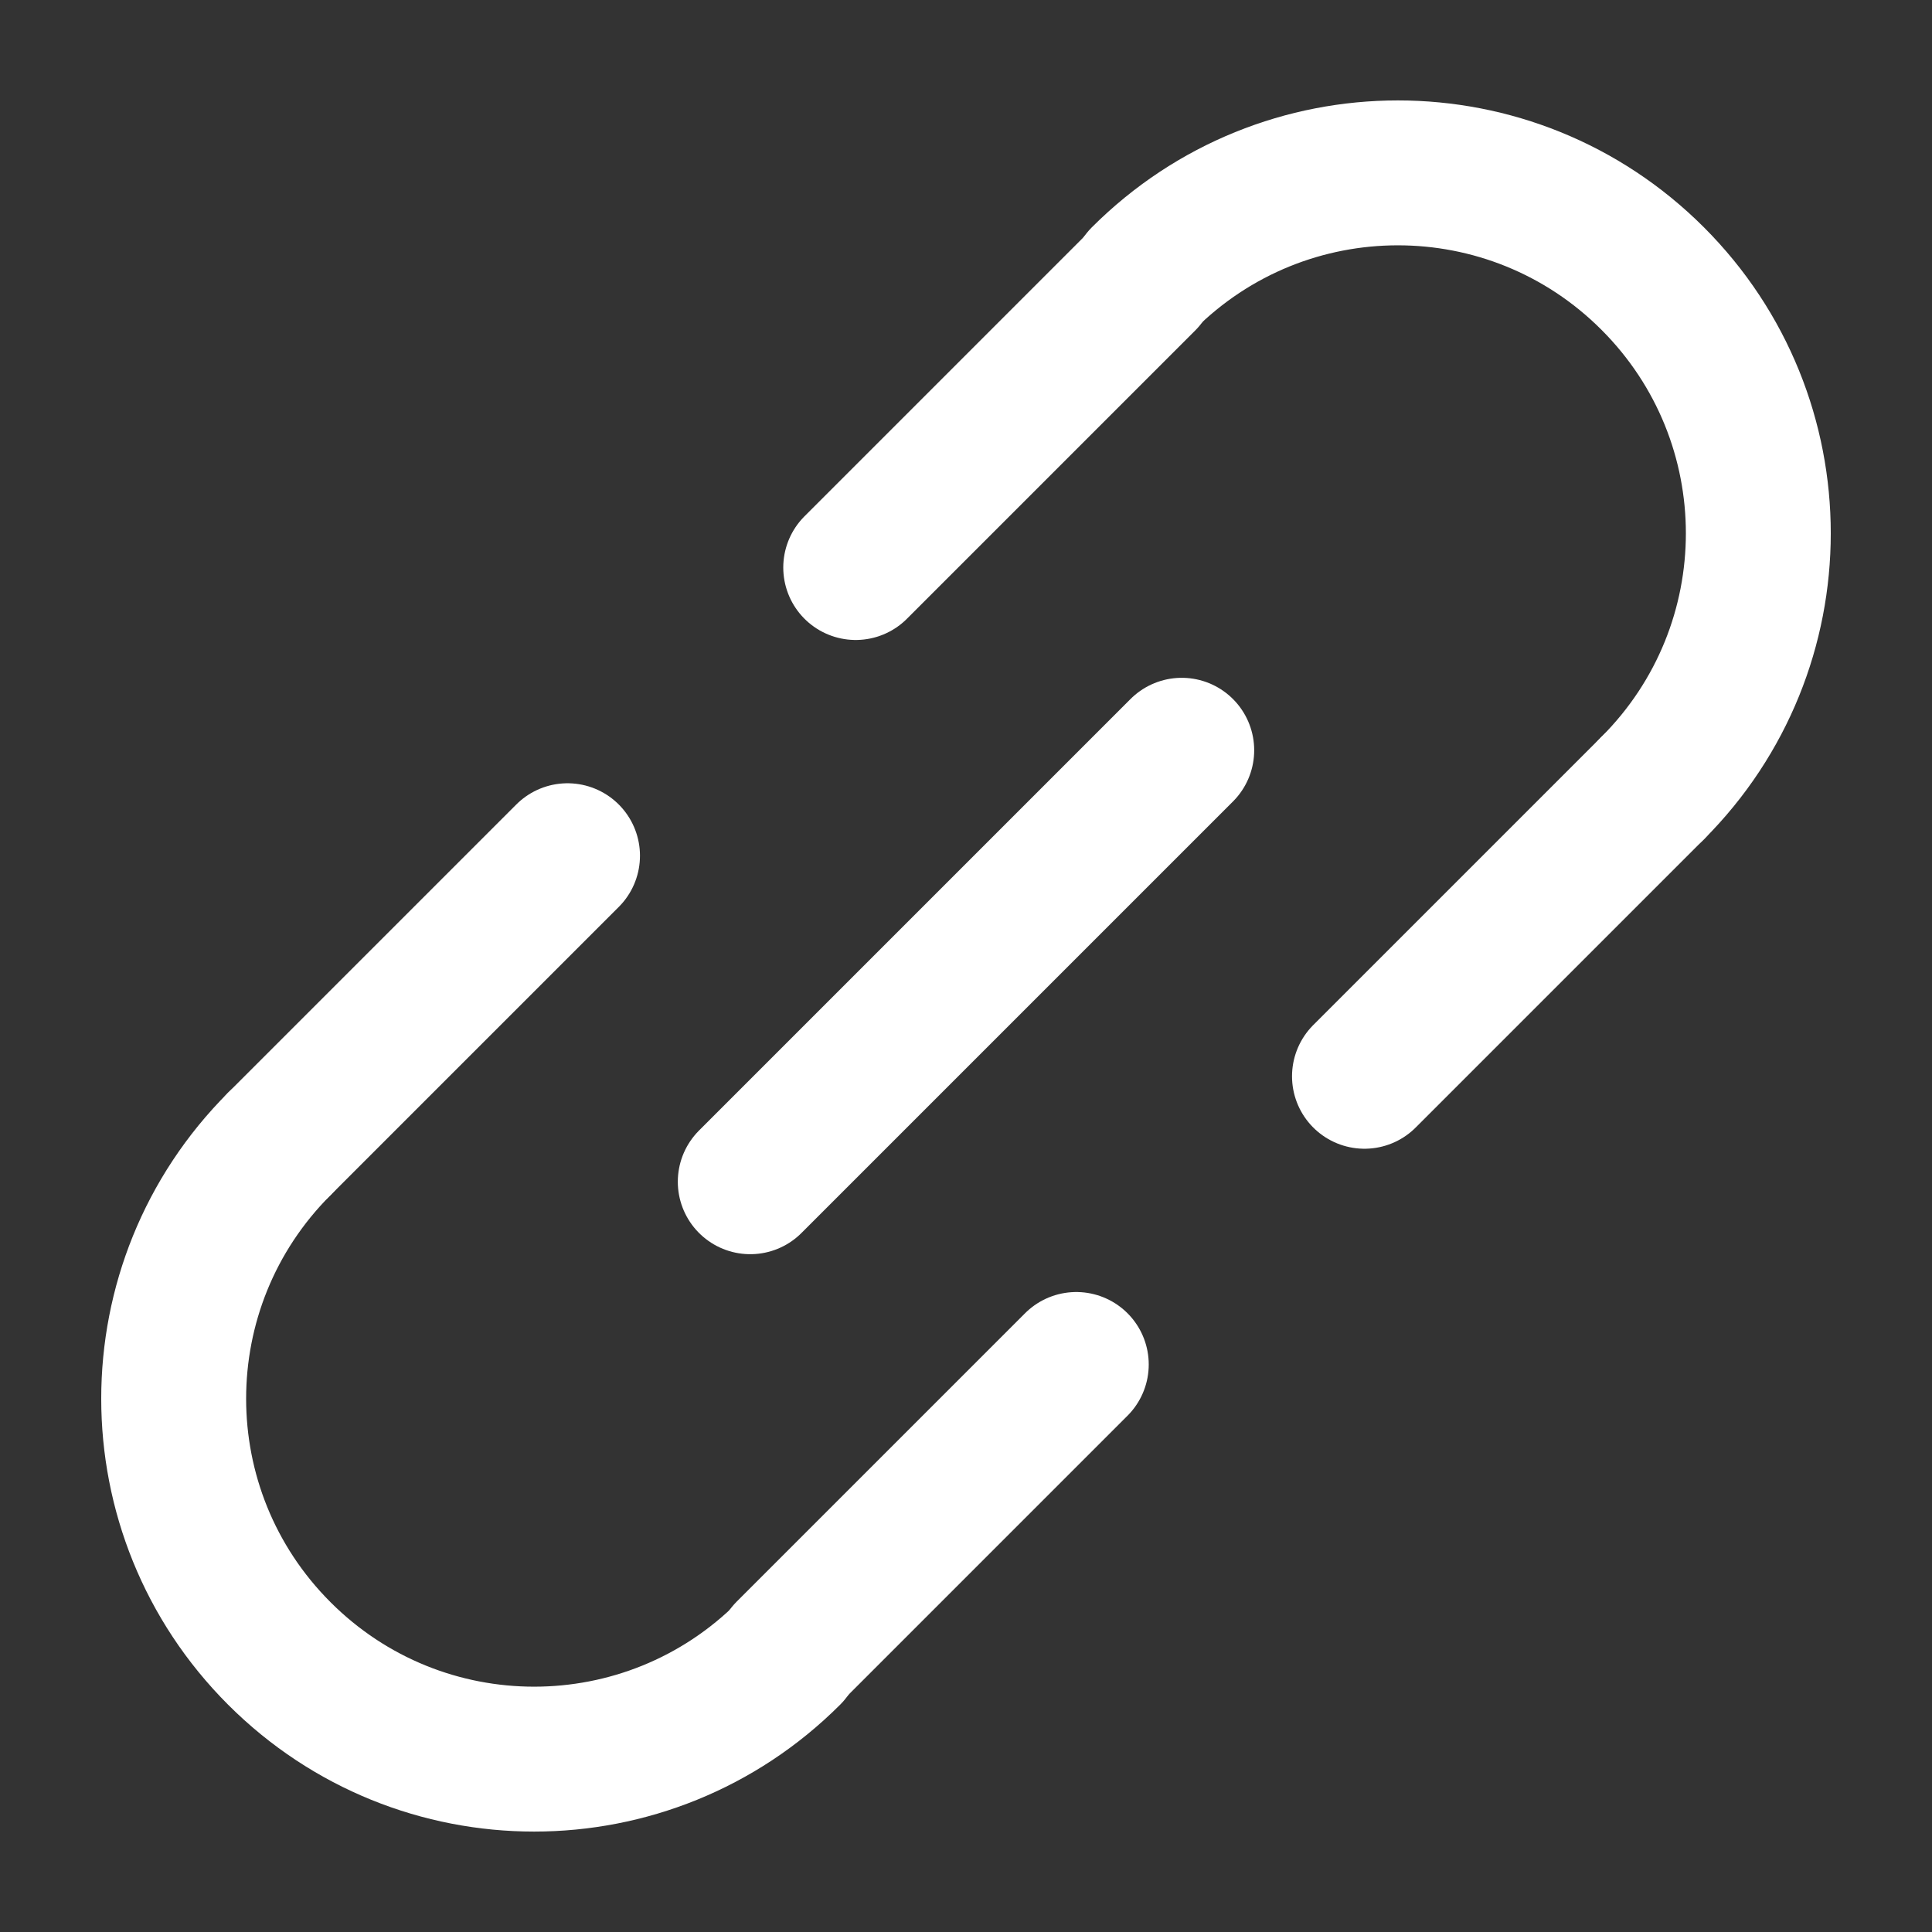
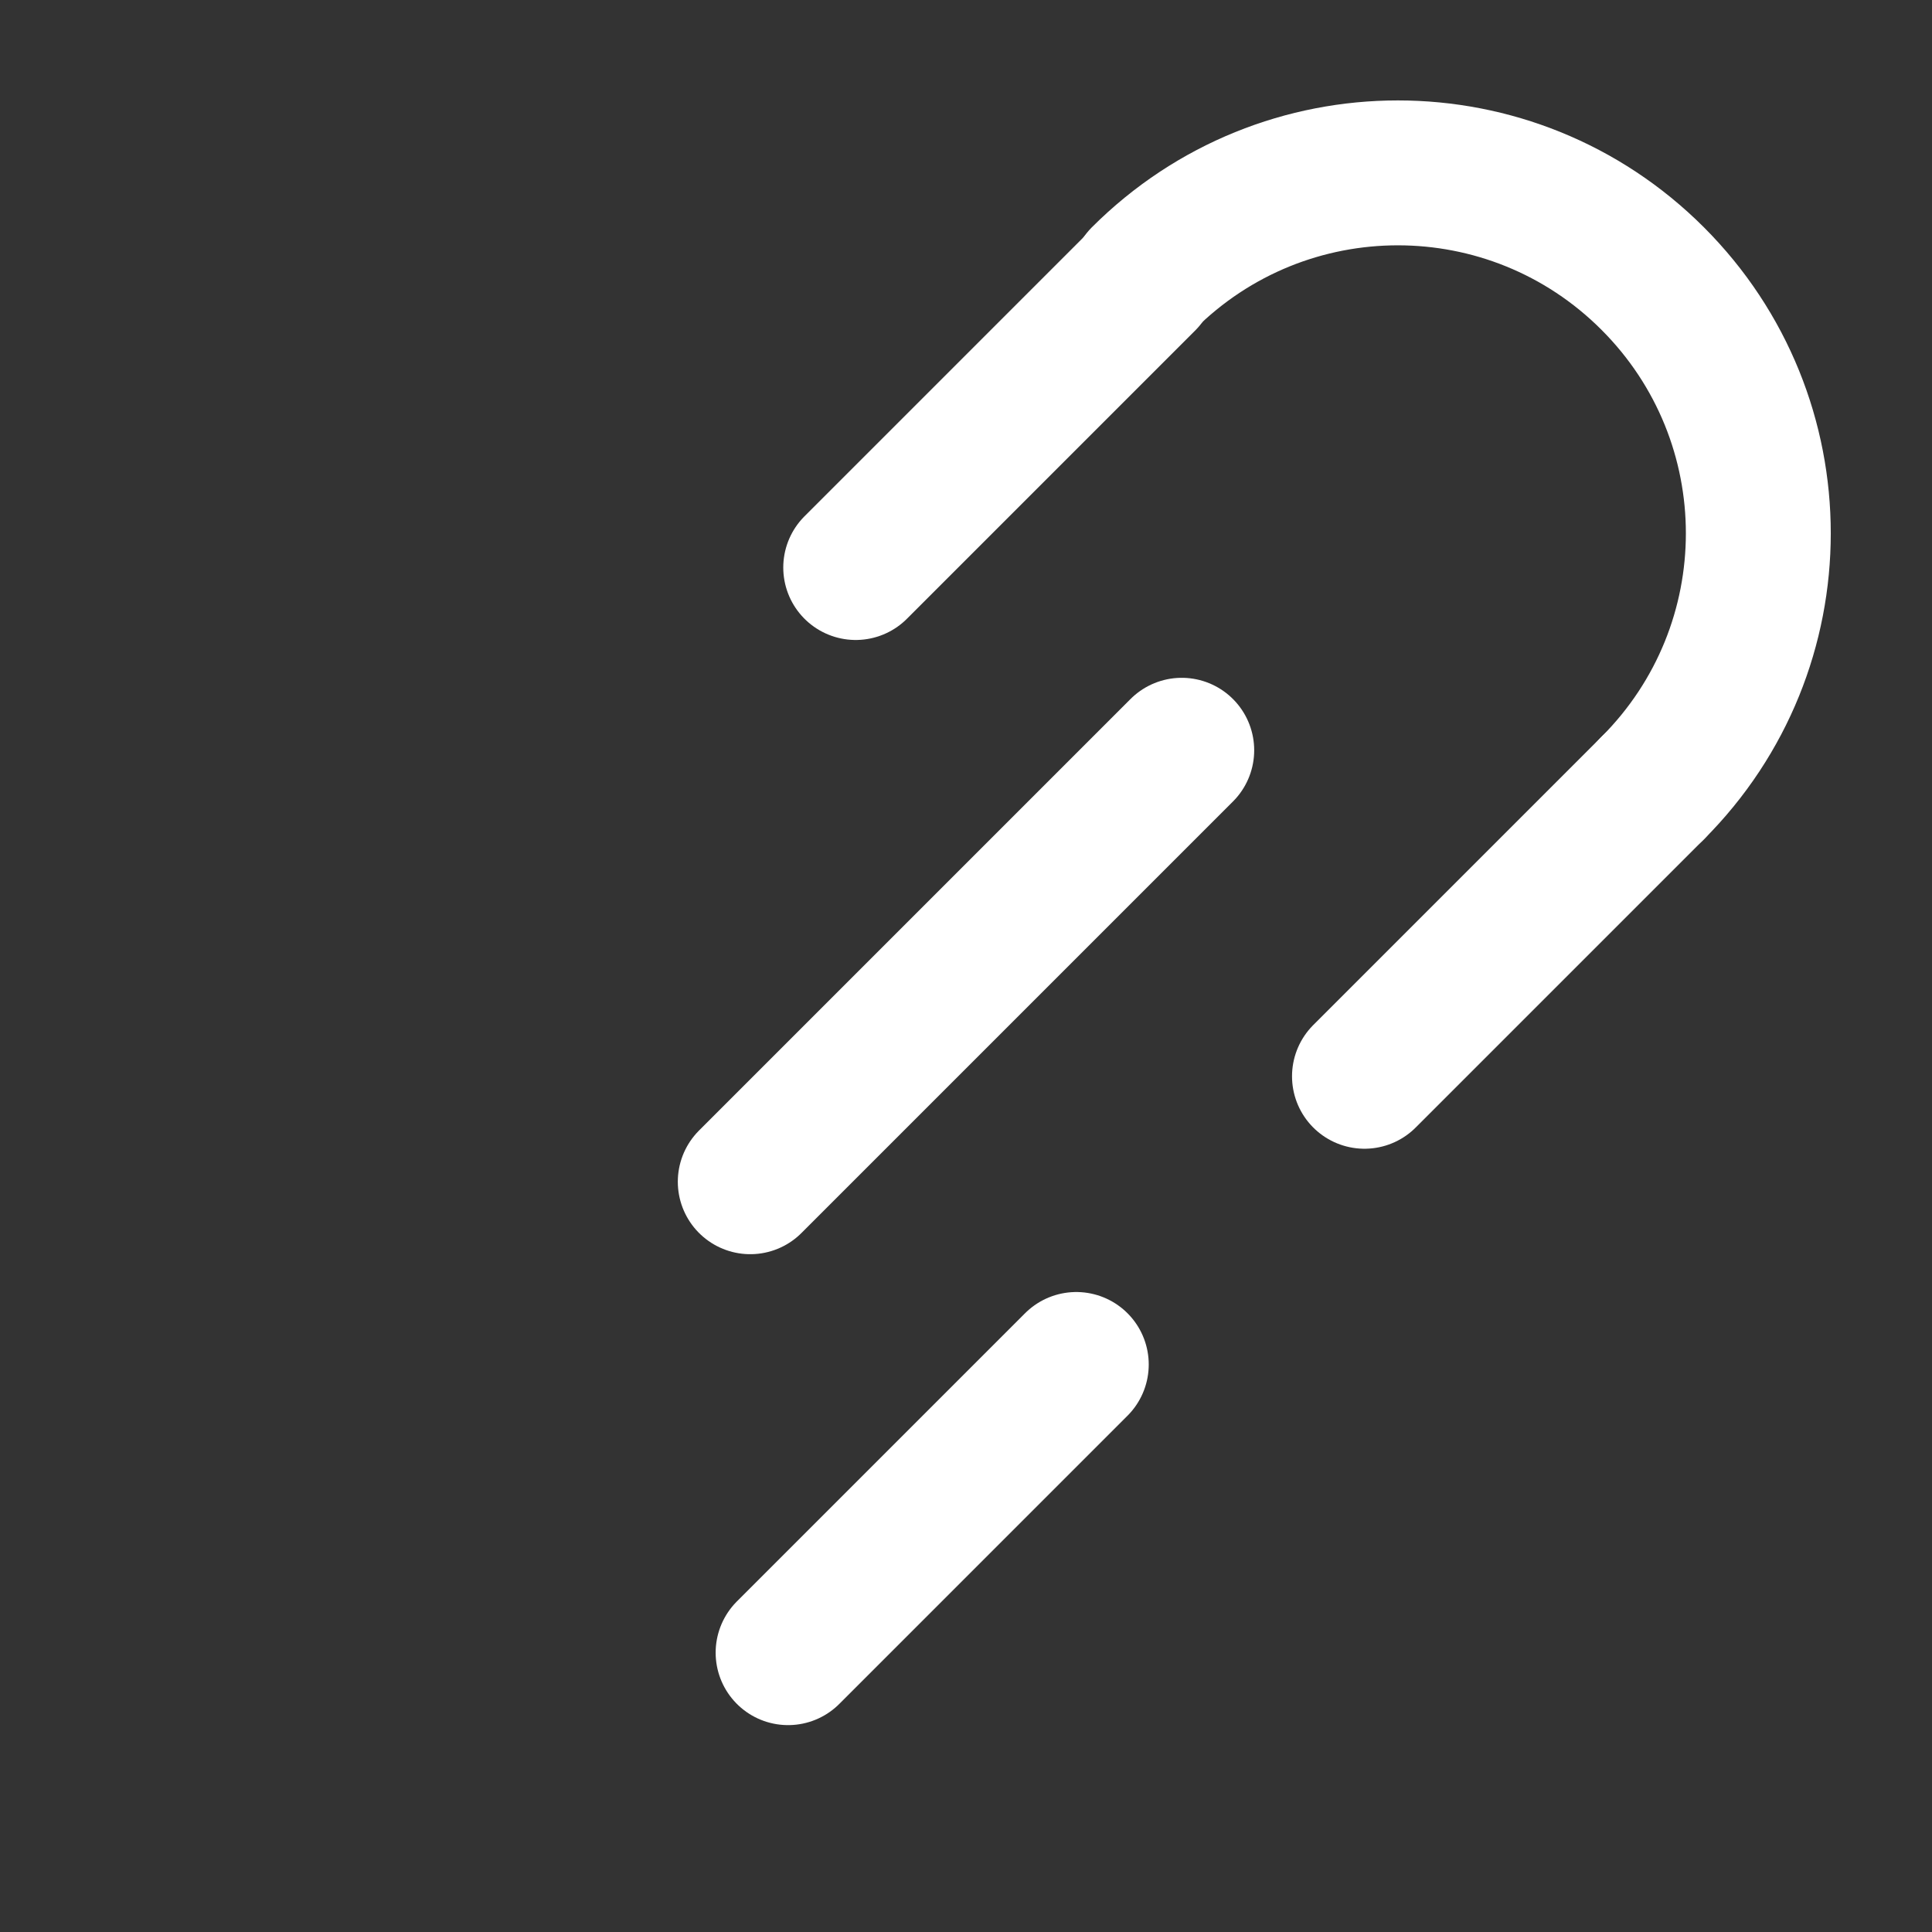
<svg xmlns="http://www.w3.org/2000/svg" id="Layer_1" data-name="Layer 1" viewBox="0 0 24 24">
  <rect x="0" y="0" width="24" height="24" fill="#333333" stroke="none" />
  <defs>
    <style> .cls-1 { fill: none; stroke: #fff; stroke-linecap: round; stroke-linejoin: round; stroke-width: 1.8px; } </style>
  </defs>
-   <path class="cls-1" d="M3.47,14.21c-1.75,1.75-1.75,4.58,0,6.33s4.58,1.75,6.33,0" />
  <path class="cls-1" d="M20.53,9.79c1.75-1.75,1.75-4.58,0-6.33s-4.58-1.75-6.33,0" />
-   <line class="cls-1" x1="3.47" y1="14.21" x2="7.05" y2="10.63" />
  <line class="cls-1" x1="14.21" y1="3.47" x2="10.63" y2="7.05" />
  <line class="cls-1" x1="20.53" y1="9.79" x2="16.95" y2="13.37" />
  <line class="cls-1" x1="9.79" y1="20.53" x2="13.37" y2="16.95" />
  <line class="cls-1" x1="9.32" y1="14.68" x2="14.68" y2="9.32" />
</svg>